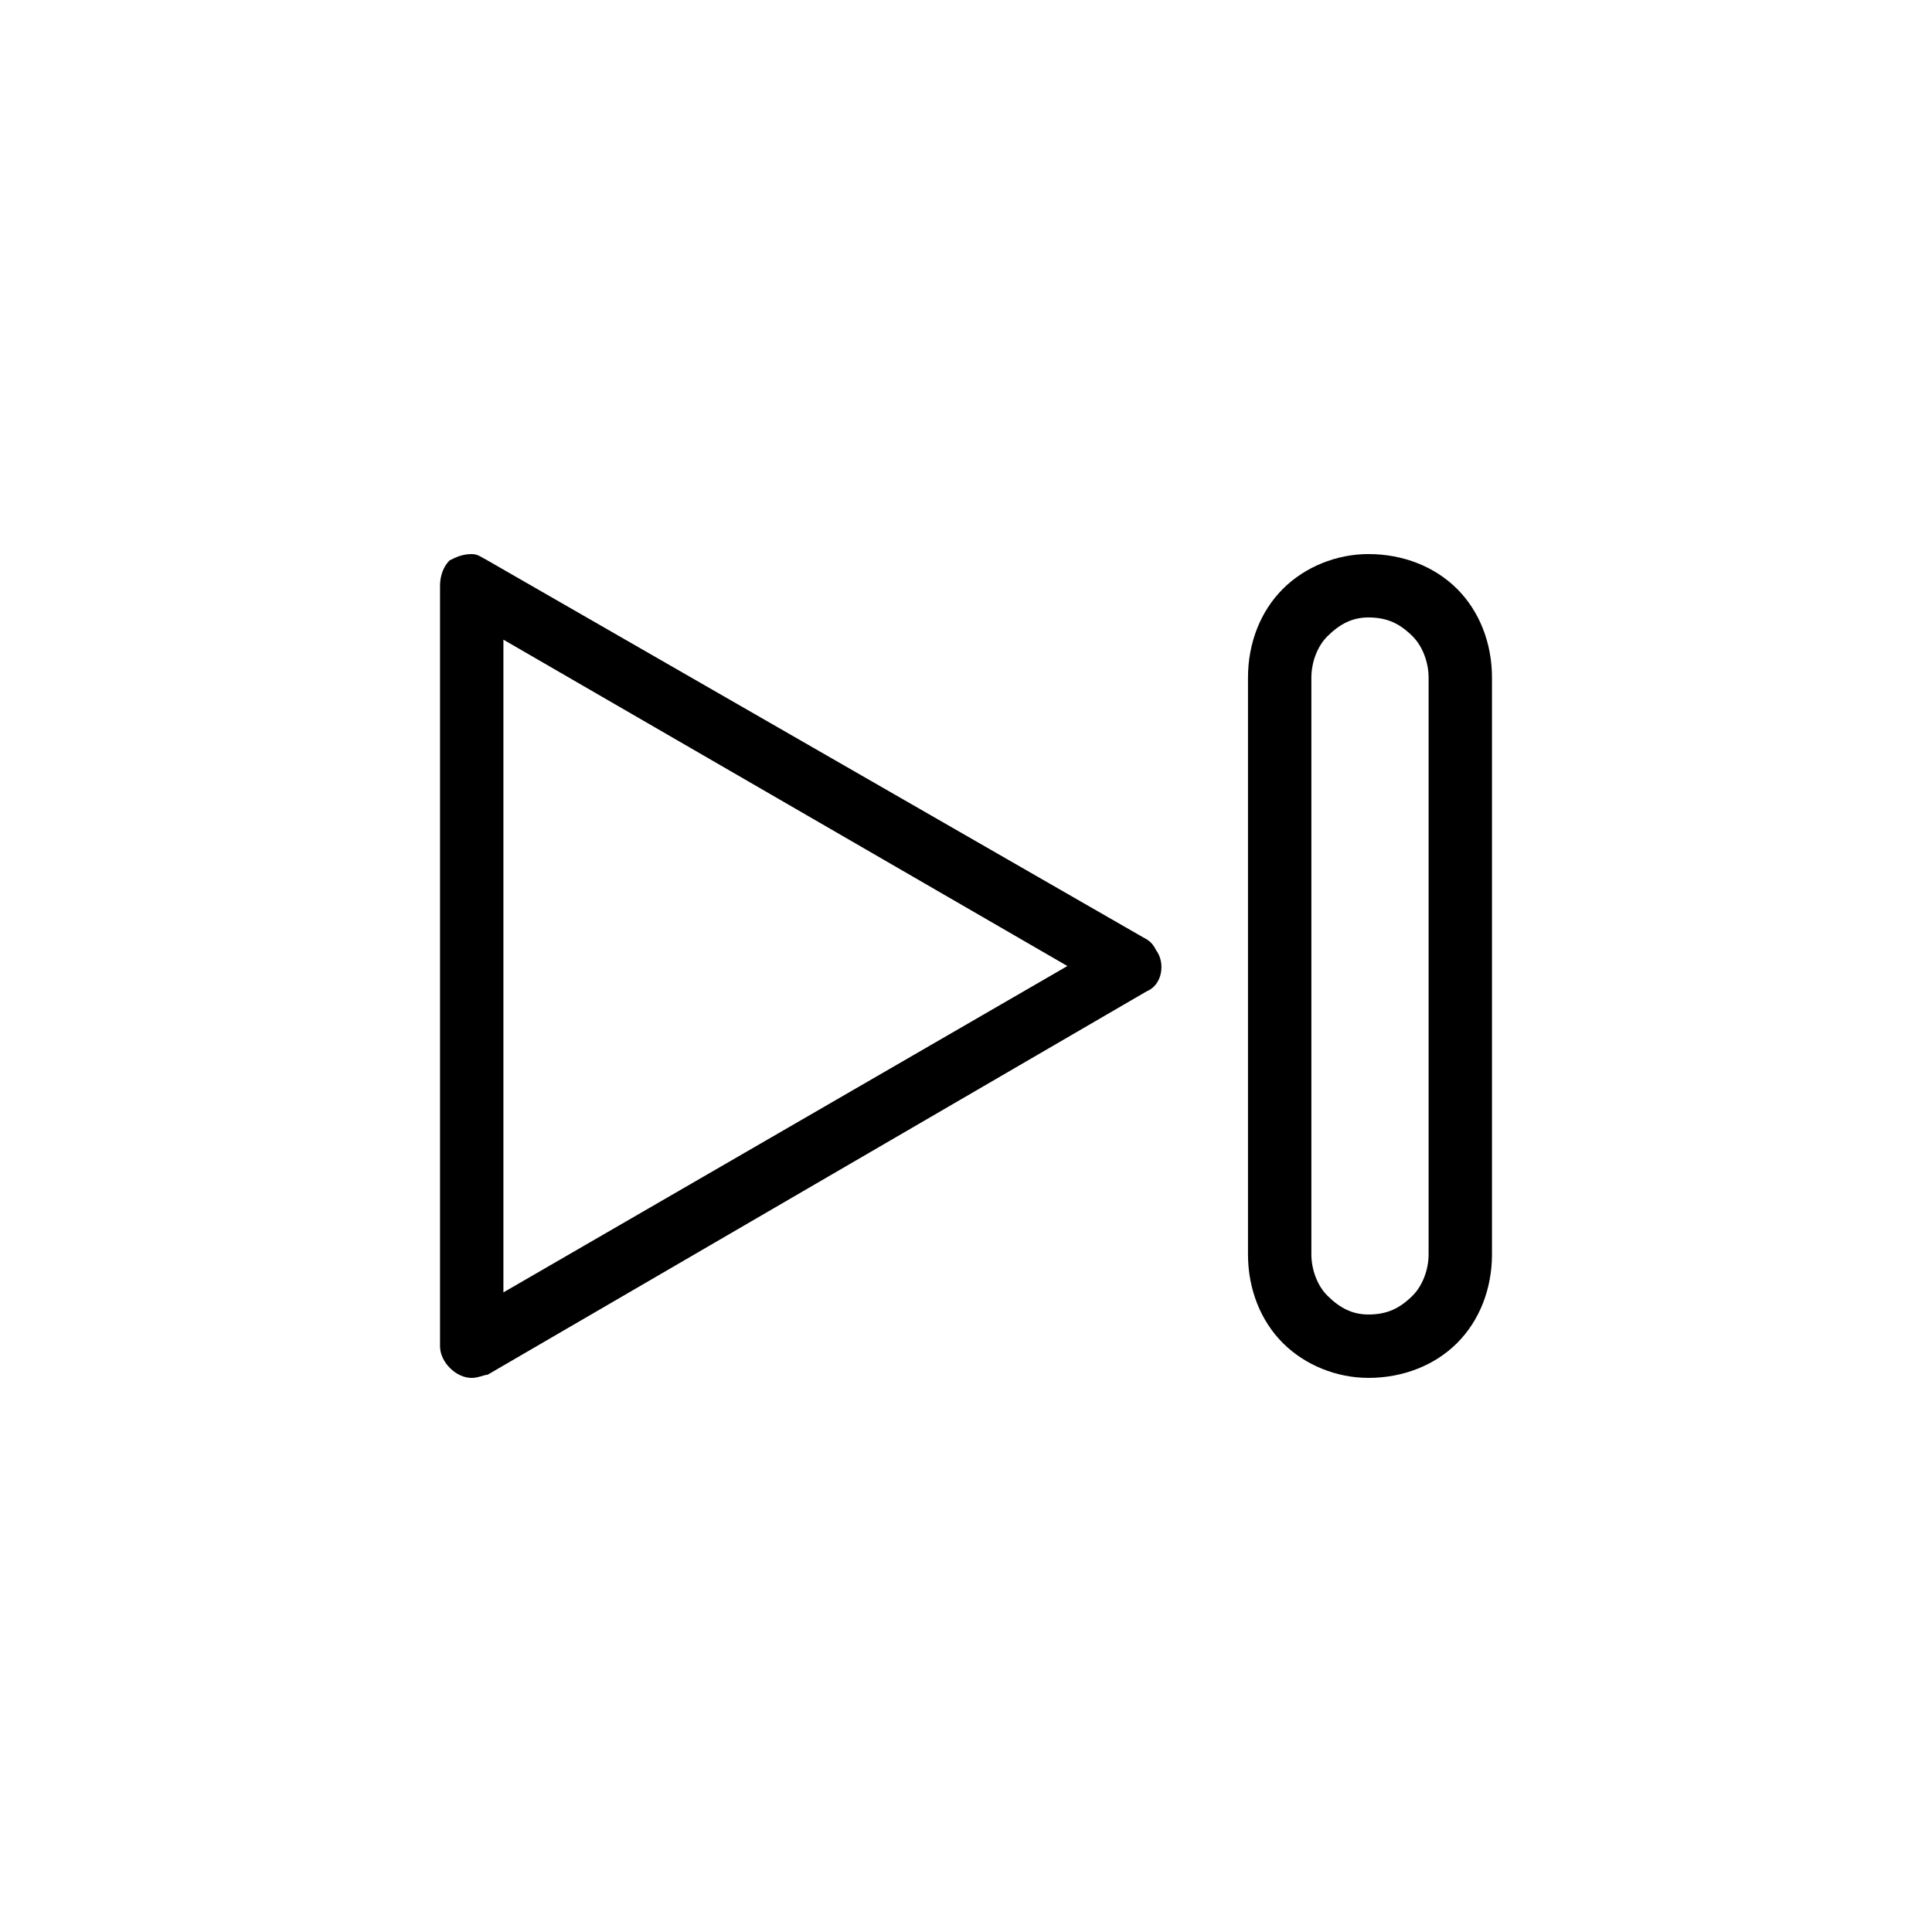
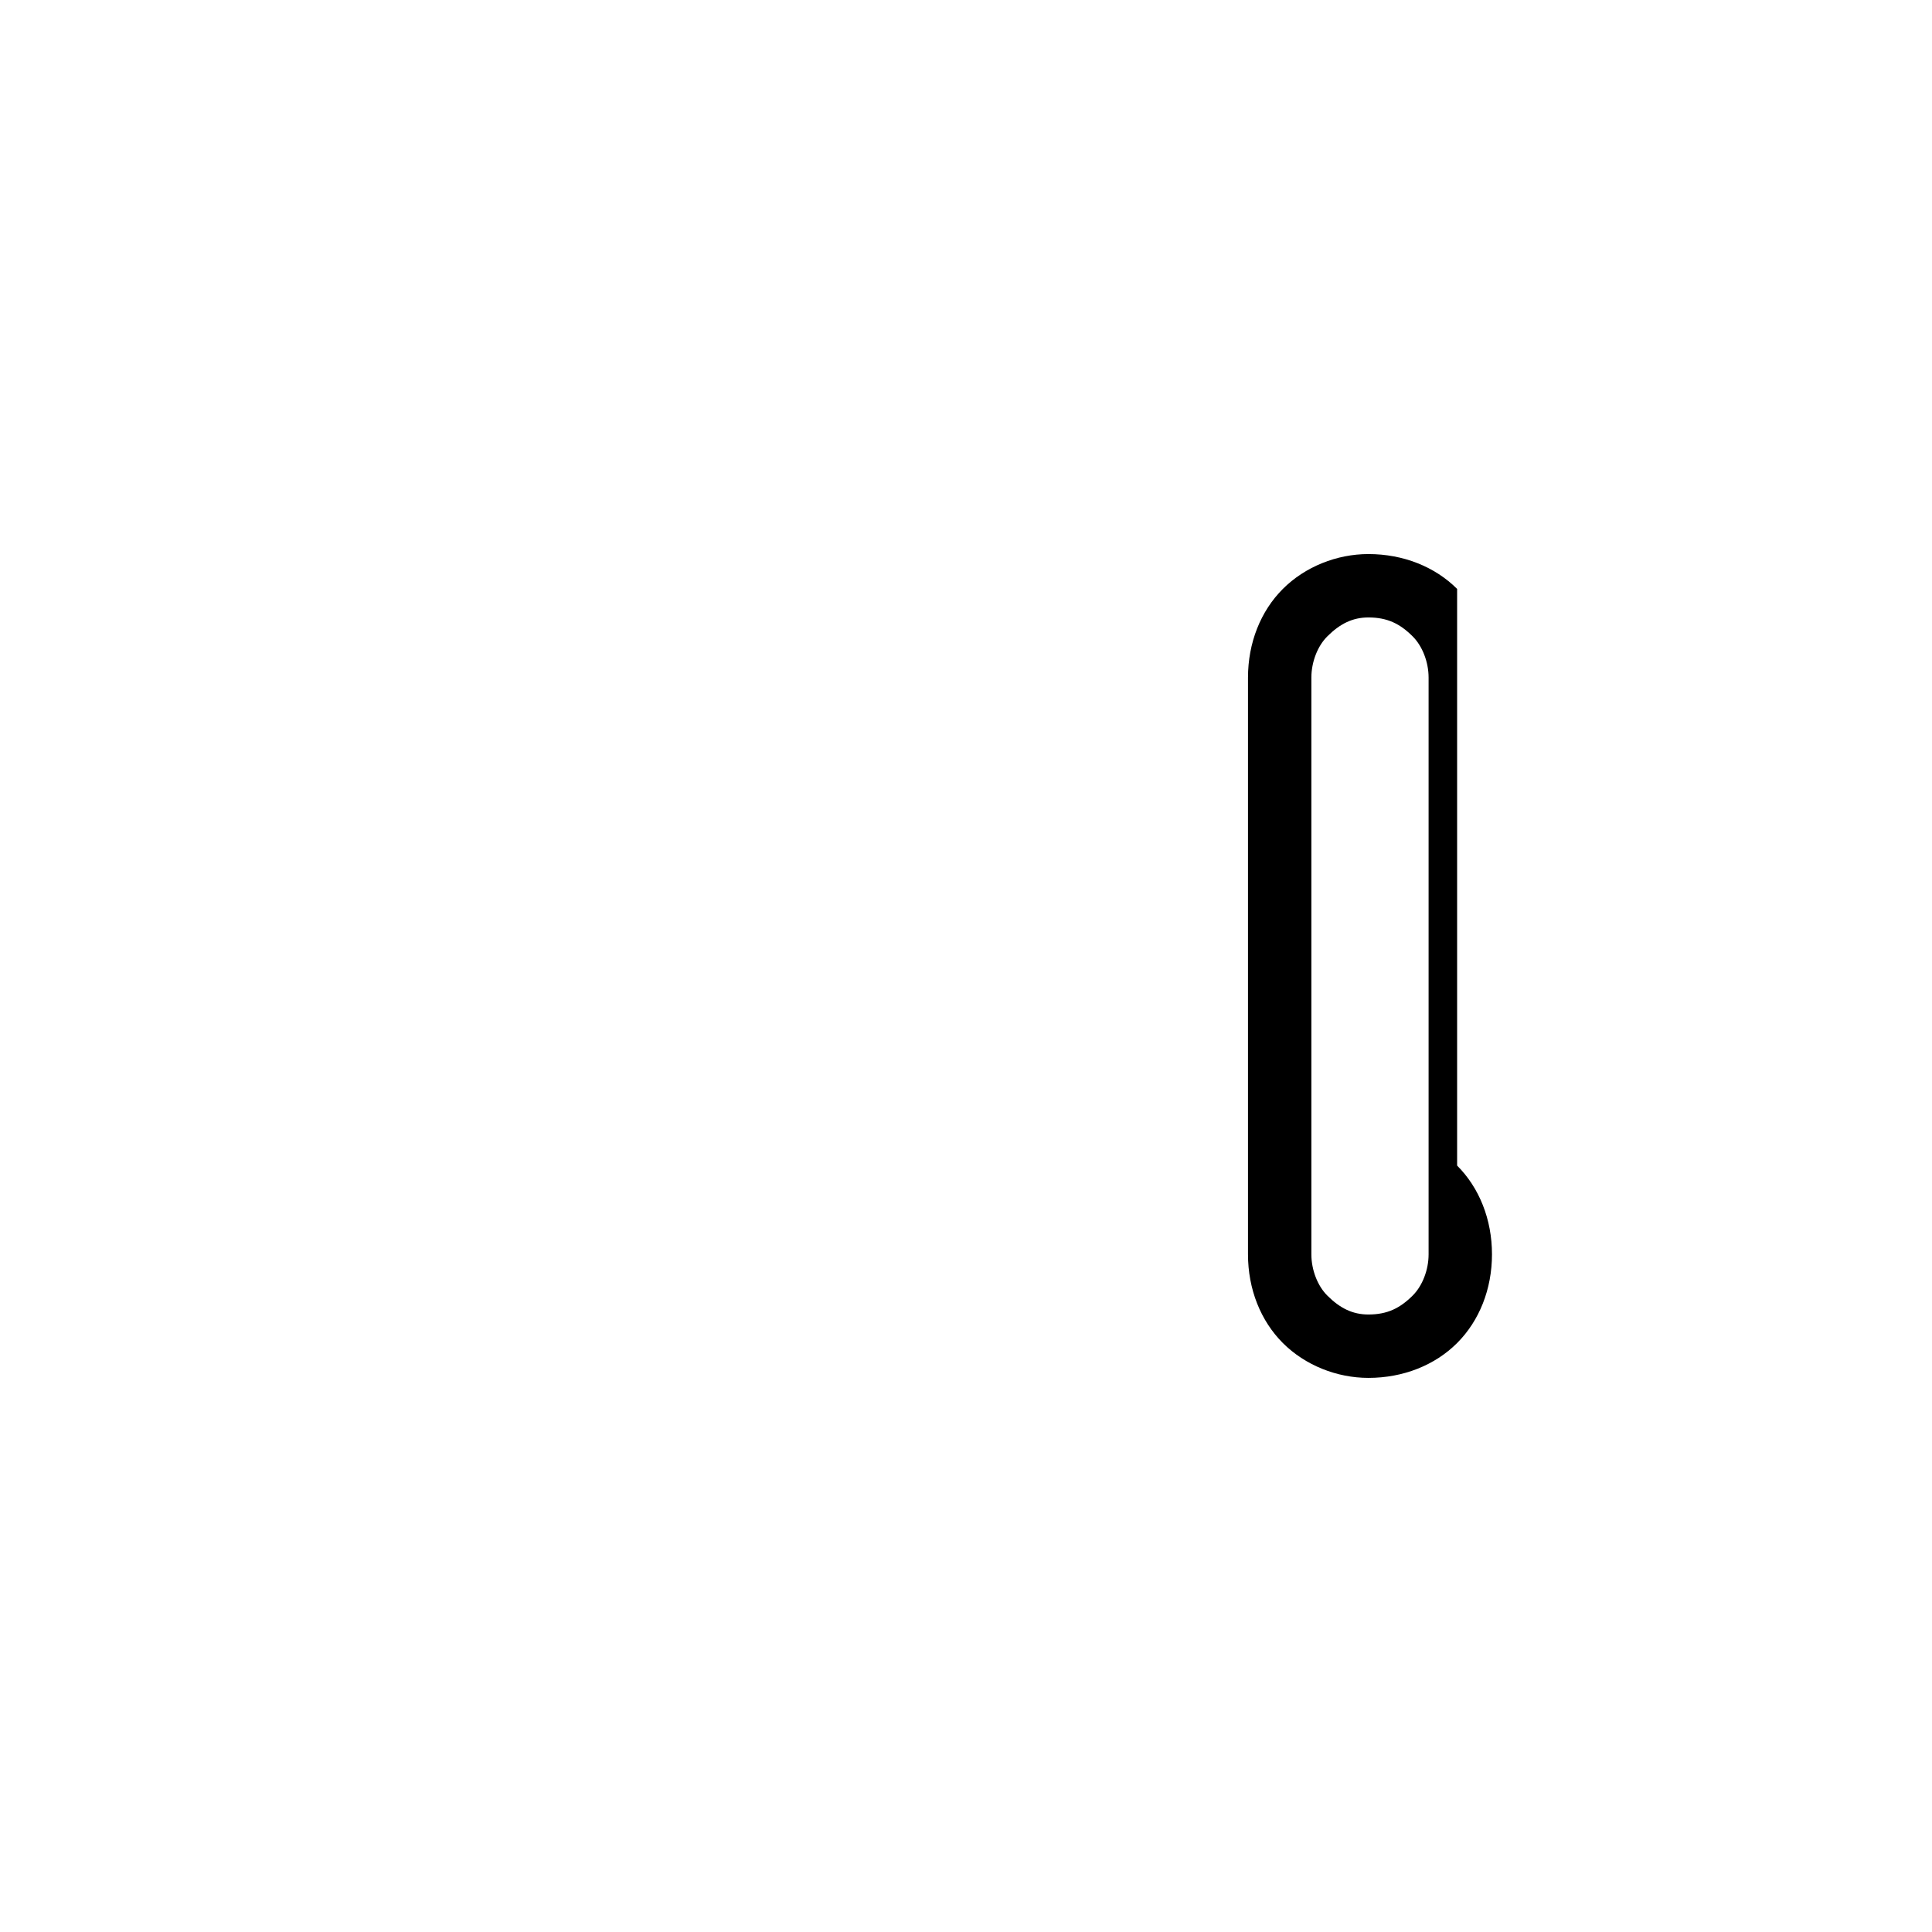
<svg xmlns="http://www.w3.org/2000/svg" fill="#000000" width="800px" height="800px" version="1.1" viewBox="144 144 512 512">
  <g fill-rule="evenodd">
-     <path d="m273.21 292.52c-1.68-0.84-2.519-1.68-4.199-1.68-2.519 0-4.199 0.84-5.879 1.68-1.68 1.68-2.519 4.199-2.519 6.719v134.35 67.176c0 4.199 4.199 8.398 8.398 8.398 1.68 0 3.359-0.84 4.199-0.84l174.65-101.6c4.199-1.68 5.039-7.559 2.519-10.914-0.84-1.68-1.68-2.519-3.359-3.359l-173.81-99.922zm4.199 141.07v-120.07l149.46 86.488-149.46 86.488v-52.898z" />
-     <path d="m506.64 307.63c5.039 0 8.398 1.68 11.754 5.039 2.519 2.519 4.199 6.719 4.199 10.914v152.82c0 4.199-1.68 8.398-4.199 10.914-3.359 3.359-6.719 5.039-11.754 5.039-4.199 0-7.559-1.68-10.914-5.039-2.519-2.519-4.199-6.719-4.199-10.914v-152.82c0-4.199 1.68-8.398 4.199-10.914 3.359-3.359 6.719-5.039 10.914-5.039zm23.512-7.559c-5.879-5.879-14.273-9.238-23.512-9.238-8.398 0-16.793 3.359-22.672 9.238-5.879 5.879-9.238 14.273-9.238 23.512v152.82c0 9.238 3.359 17.633 9.238 23.512 5.879 5.879 14.273 9.238 22.672 9.238 9.238 0 17.633-3.359 23.512-9.238 5.879-5.879 9.238-14.273 9.238-23.512v-152.82c0-9.238-3.359-17.633-9.238-23.512z" />
+     <path d="m506.64 307.63c5.039 0 8.398 1.68 11.754 5.039 2.519 2.519 4.199 6.719 4.199 10.914v152.82c0 4.199-1.68 8.398-4.199 10.914-3.359 3.359-6.719 5.039-11.754 5.039-4.199 0-7.559-1.68-10.914-5.039-2.519-2.519-4.199-6.719-4.199-10.914v-152.82c0-4.199 1.68-8.398 4.199-10.914 3.359-3.359 6.719-5.039 10.914-5.039zm23.512-7.559c-5.879-5.879-14.273-9.238-23.512-9.238-8.398 0-16.793 3.359-22.672 9.238-5.879 5.879-9.238 14.273-9.238 23.512v152.82c0 9.238 3.359 17.633 9.238 23.512 5.879 5.879 14.273 9.238 22.672 9.238 9.238 0 17.633-3.359 23.512-9.238 5.879-5.879 9.238-14.273 9.238-23.512c0-9.238-3.359-17.633-9.238-23.512z" />
  </g>
</svg>